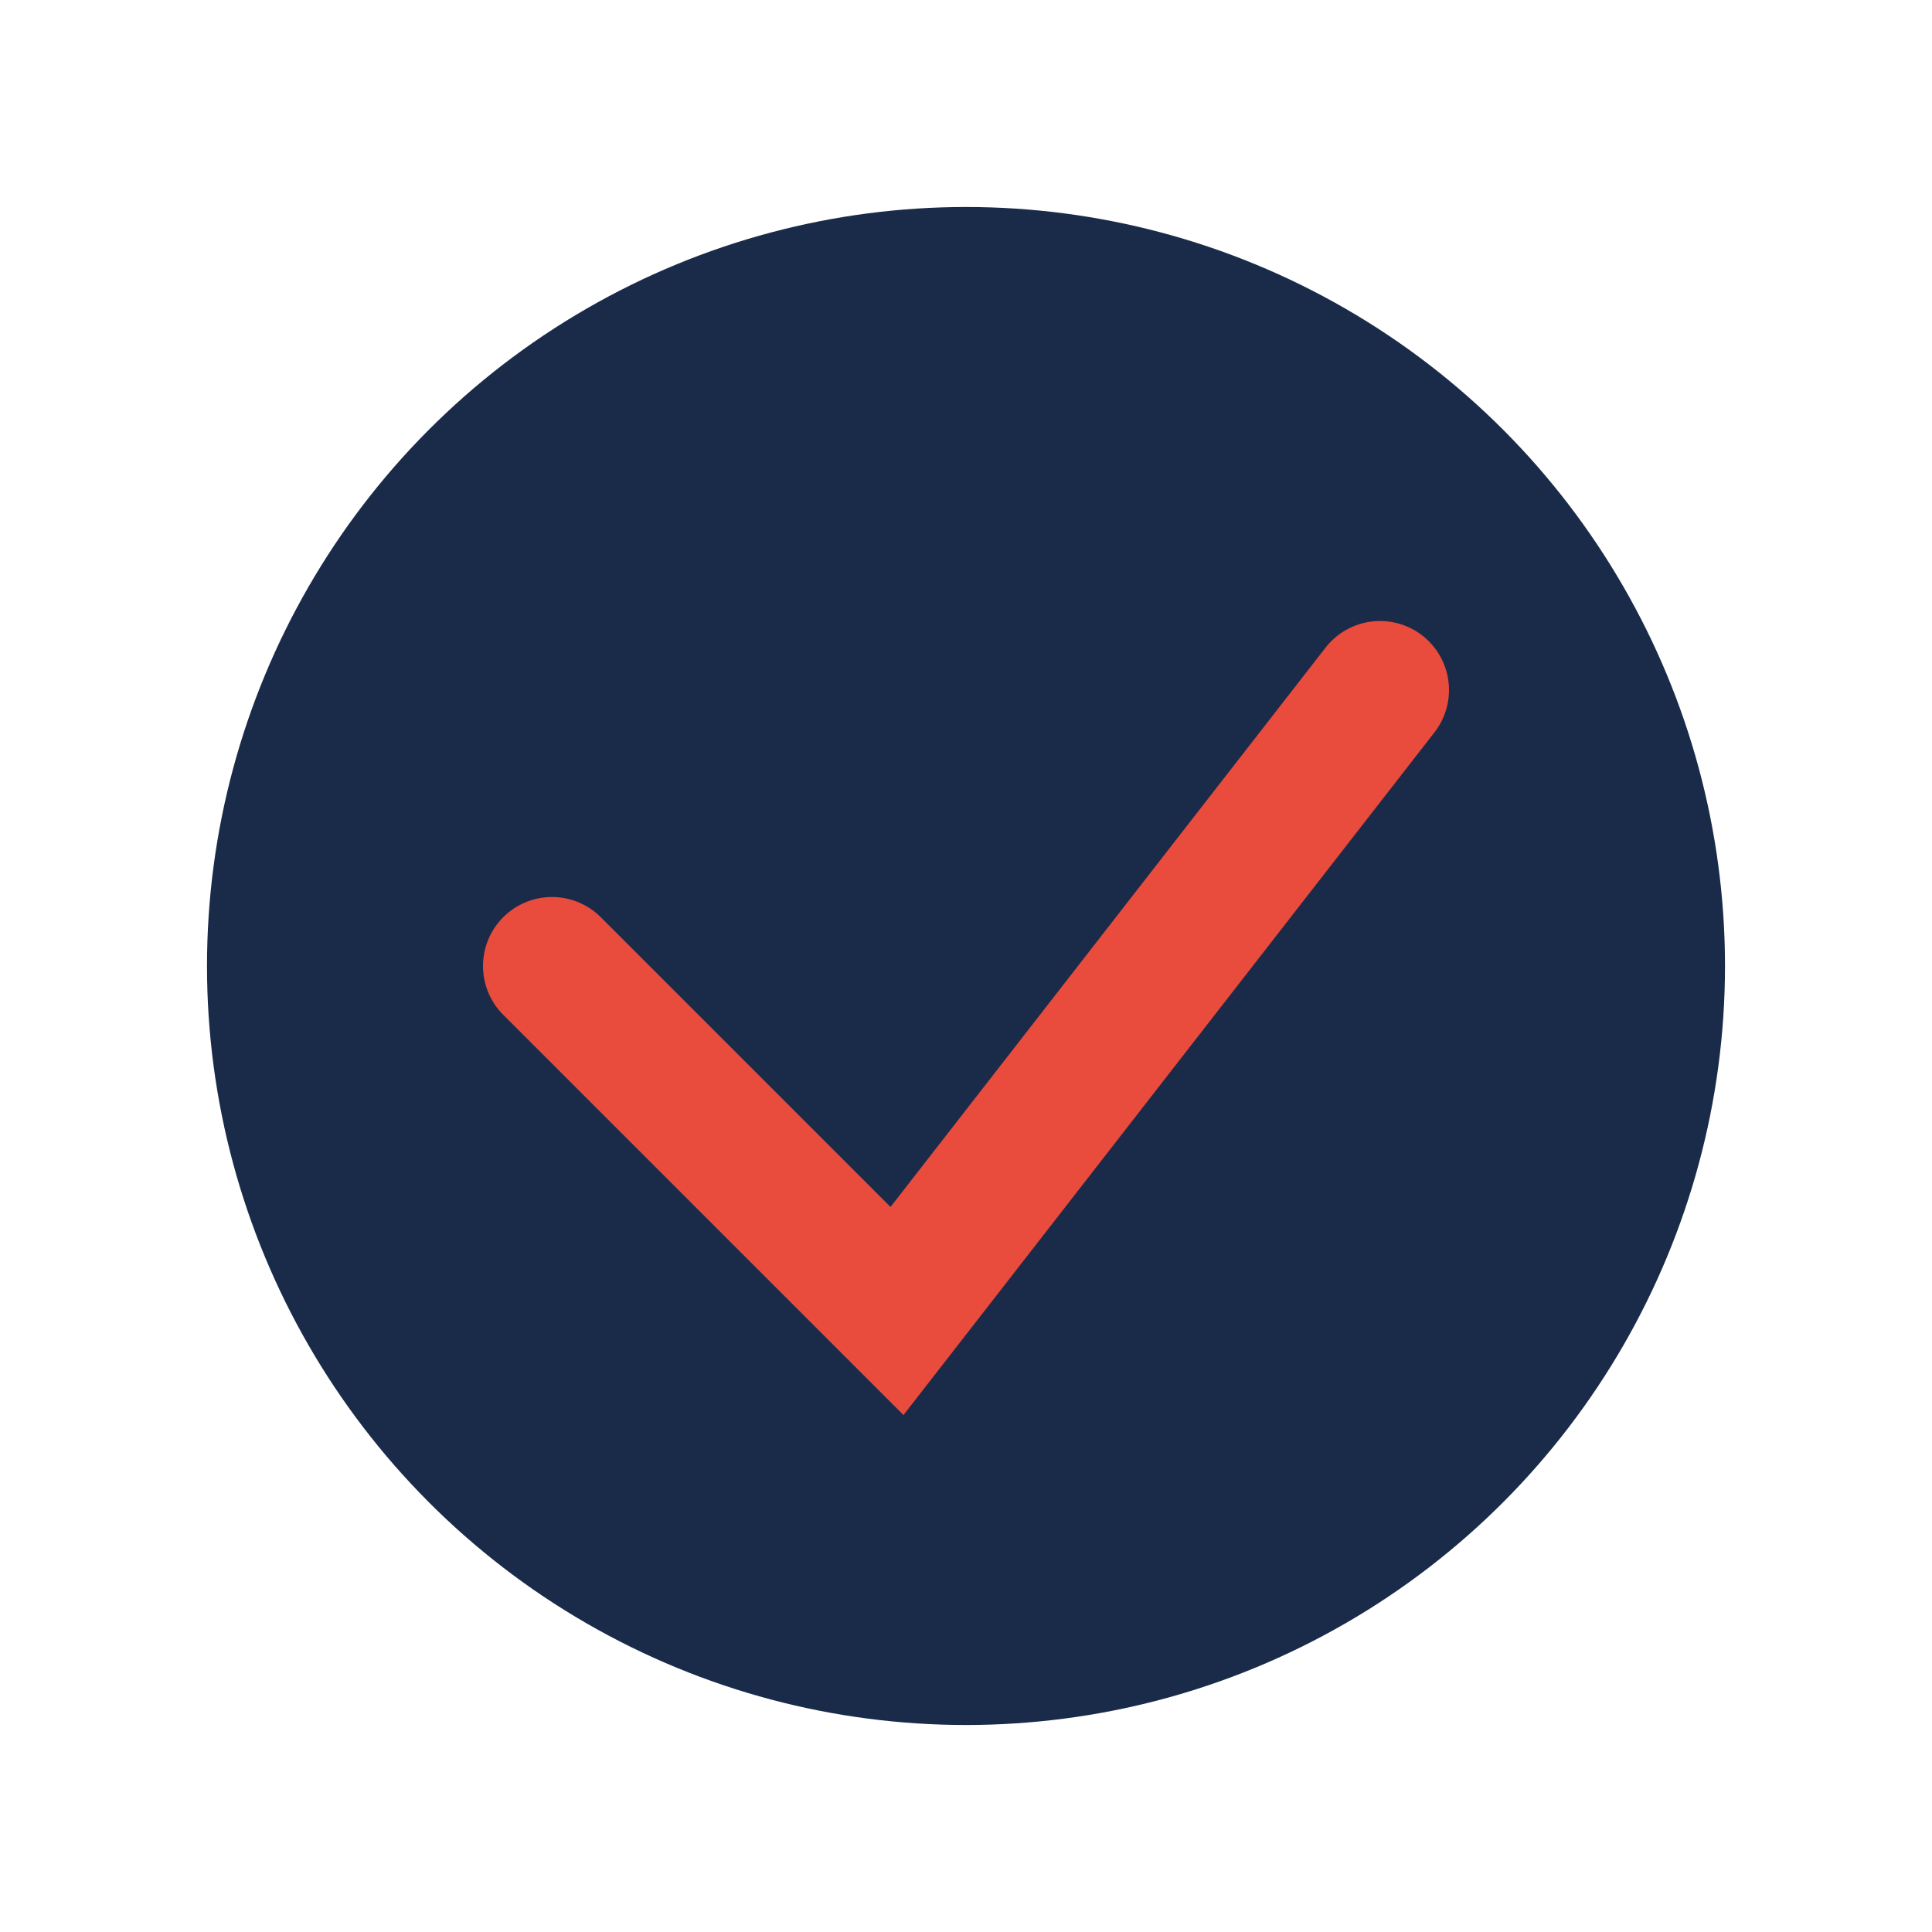
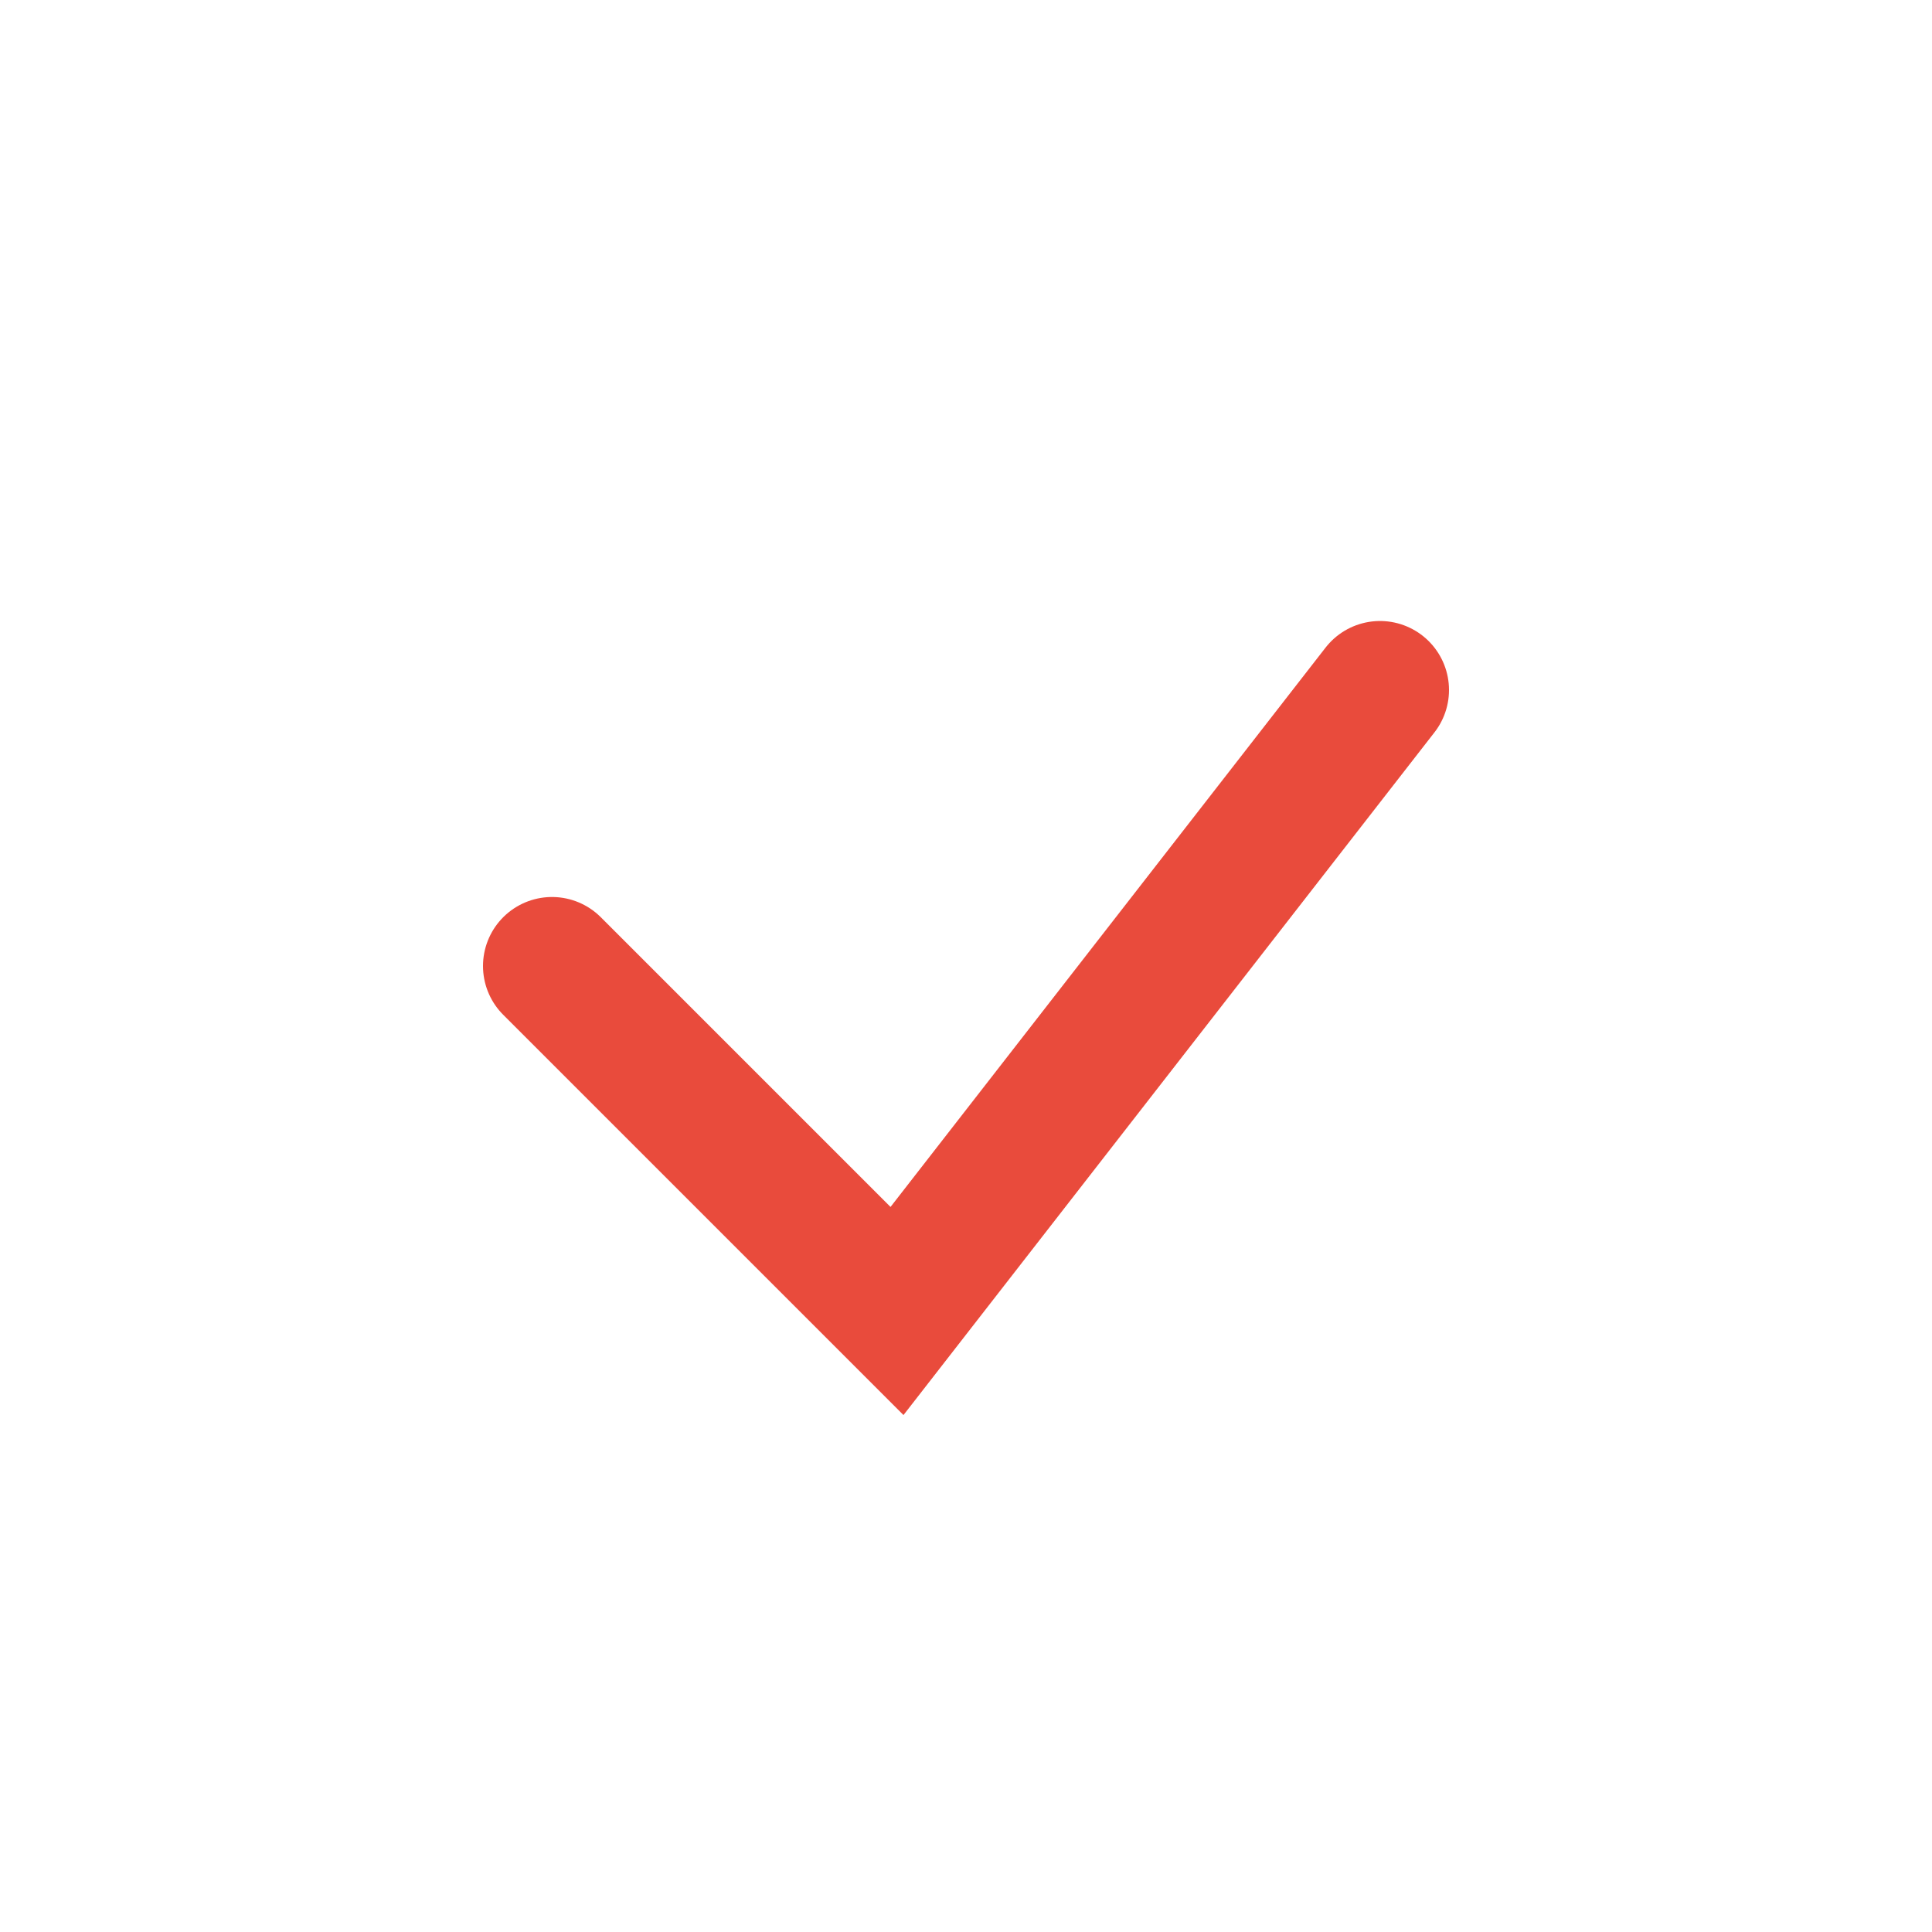
<svg xmlns="http://www.w3.org/2000/svg" viewBox="0 0 28 28" width="28" height="28">
-   <circle cx="14" cy="14" r="11" fill="#1A2B49" />
  <path d="M8 14l5 5 7-9" fill="none" stroke="#E94B3C" stroke-width="2" stroke-linecap="round" />
</svg>